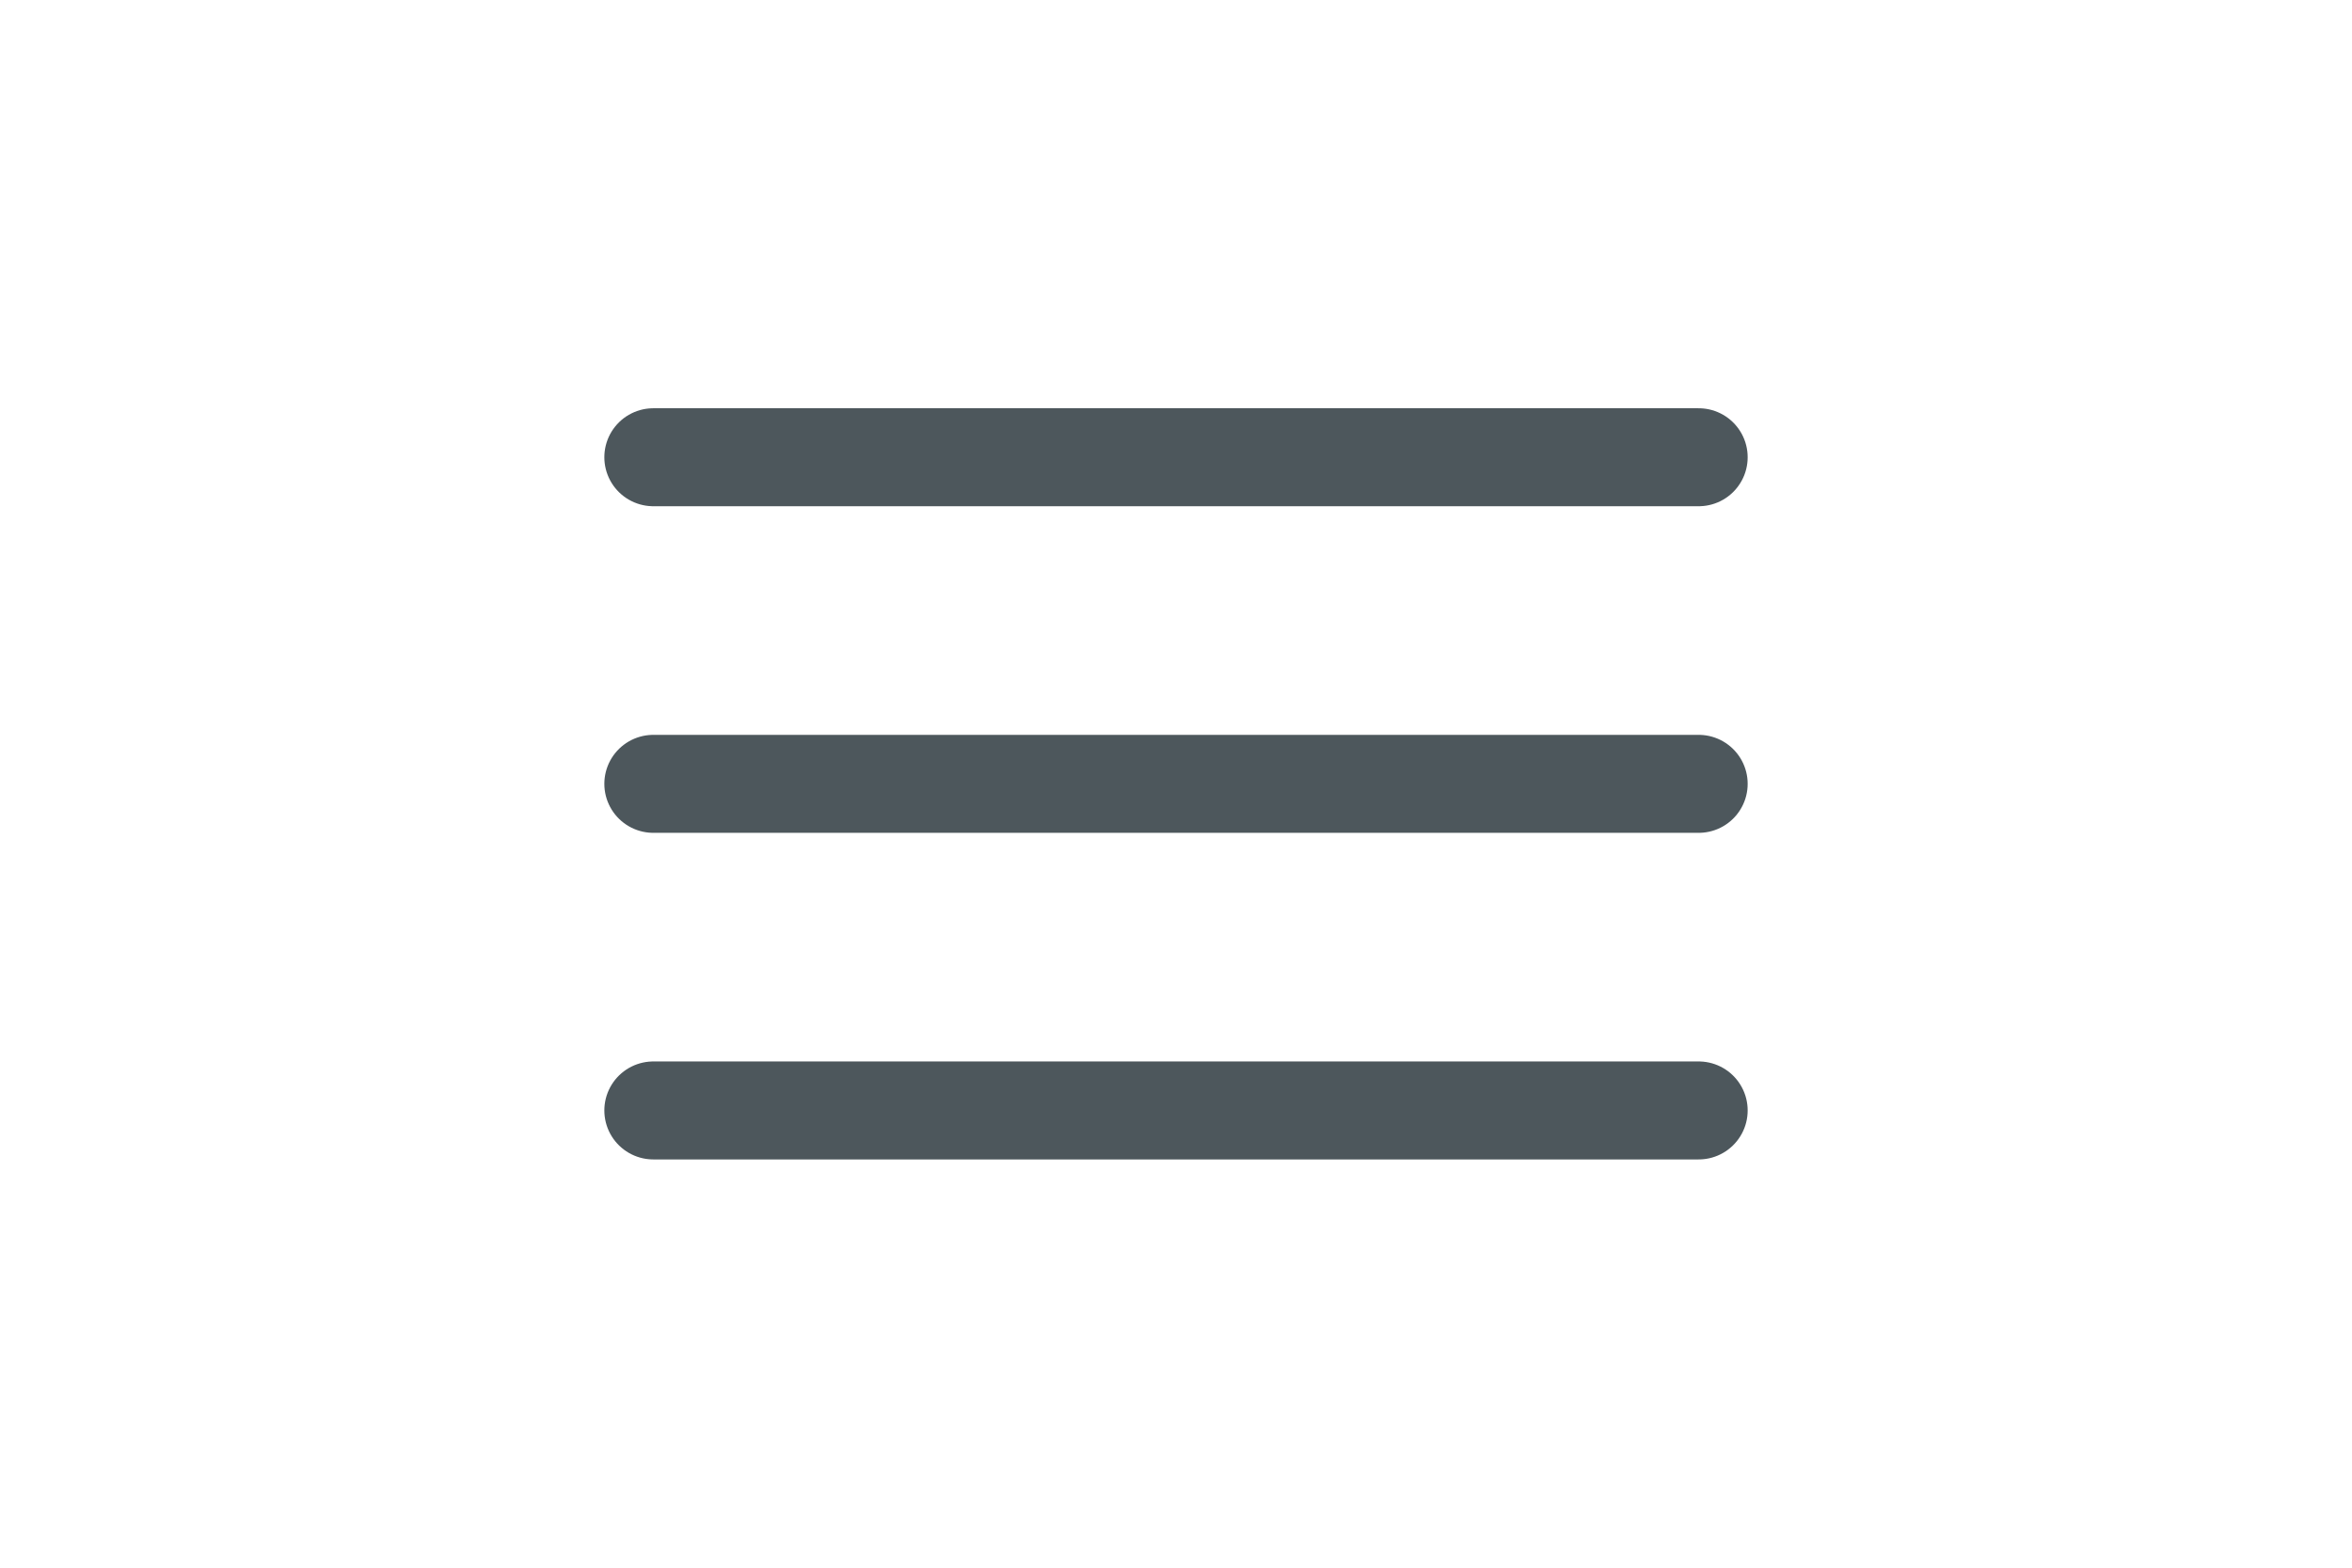
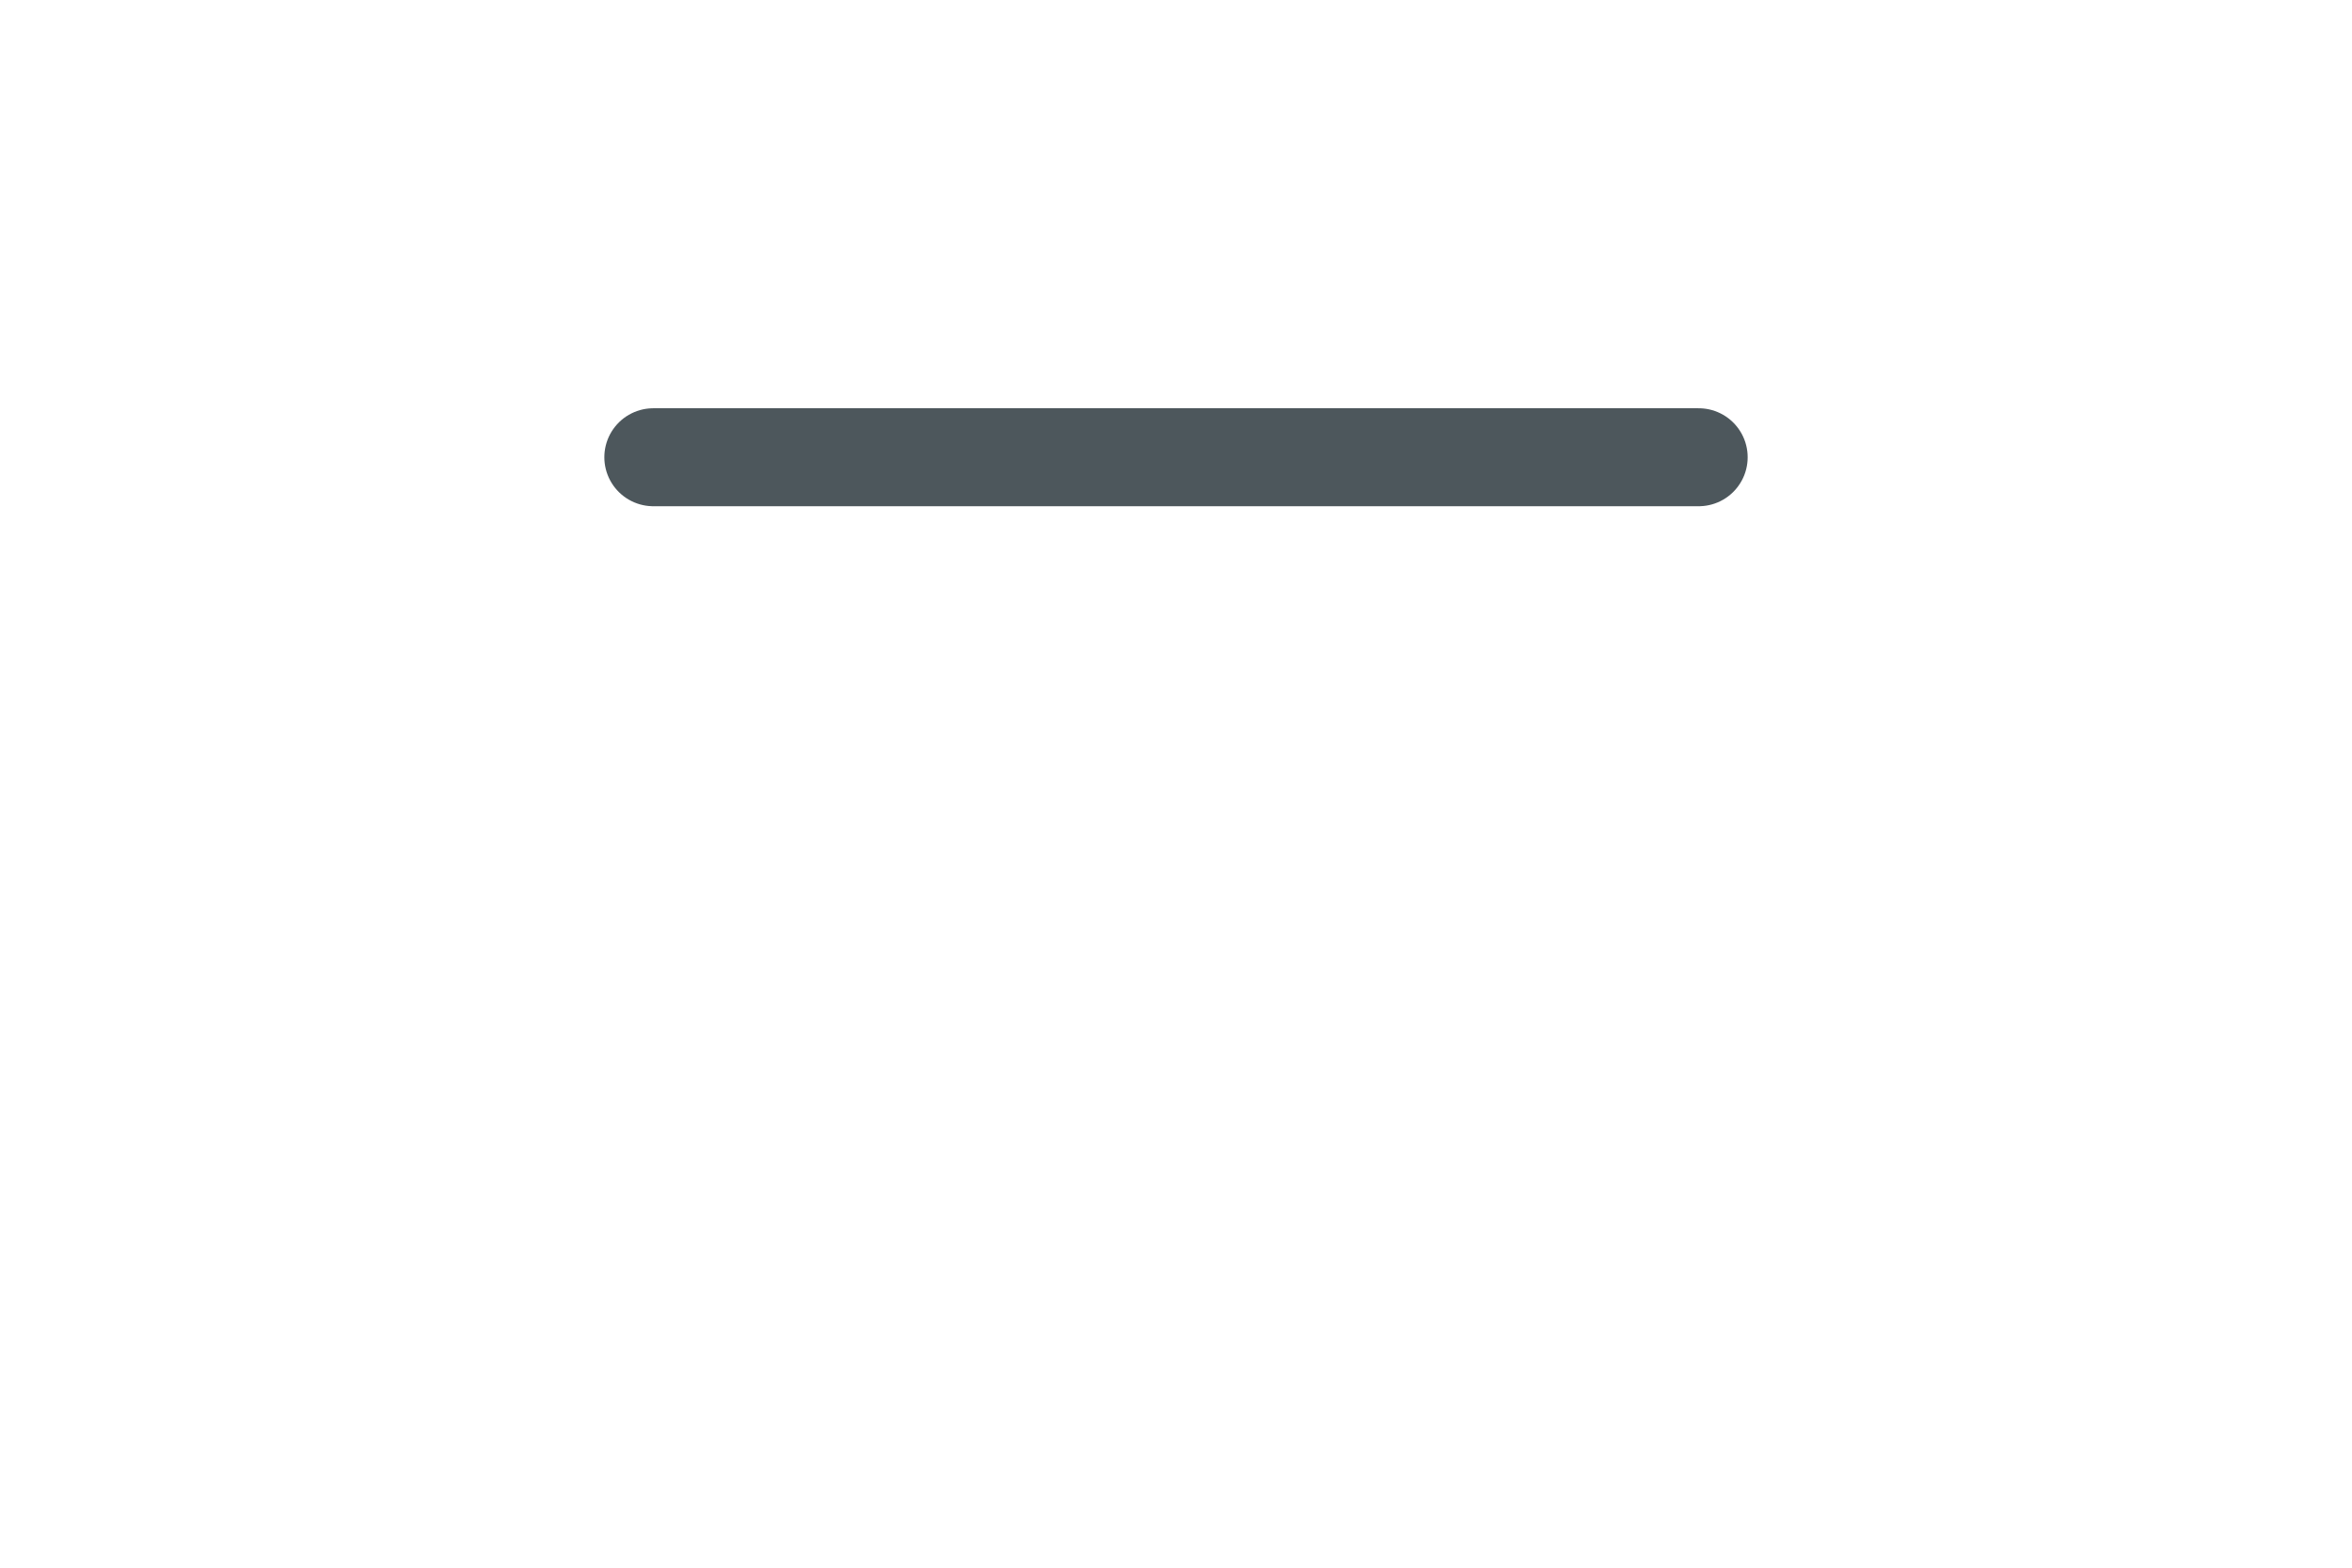
<svg xmlns="http://www.w3.org/2000/svg" width="30px" height="20px" viewBox="0 0 24 24" fill="none">
  <path d="M20 7L4 7" stroke="#4D575C" stroke-width="1.5" stroke-linecap="round" />
-   <path d="M20 12L4 12" stroke="#4D575C" stroke-width="1.5" stroke-linecap="round" />
-   <path d="M20 17L4 17" stroke="#4D575C" stroke-width="1.5" stroke-linecap="round" />
</svg>